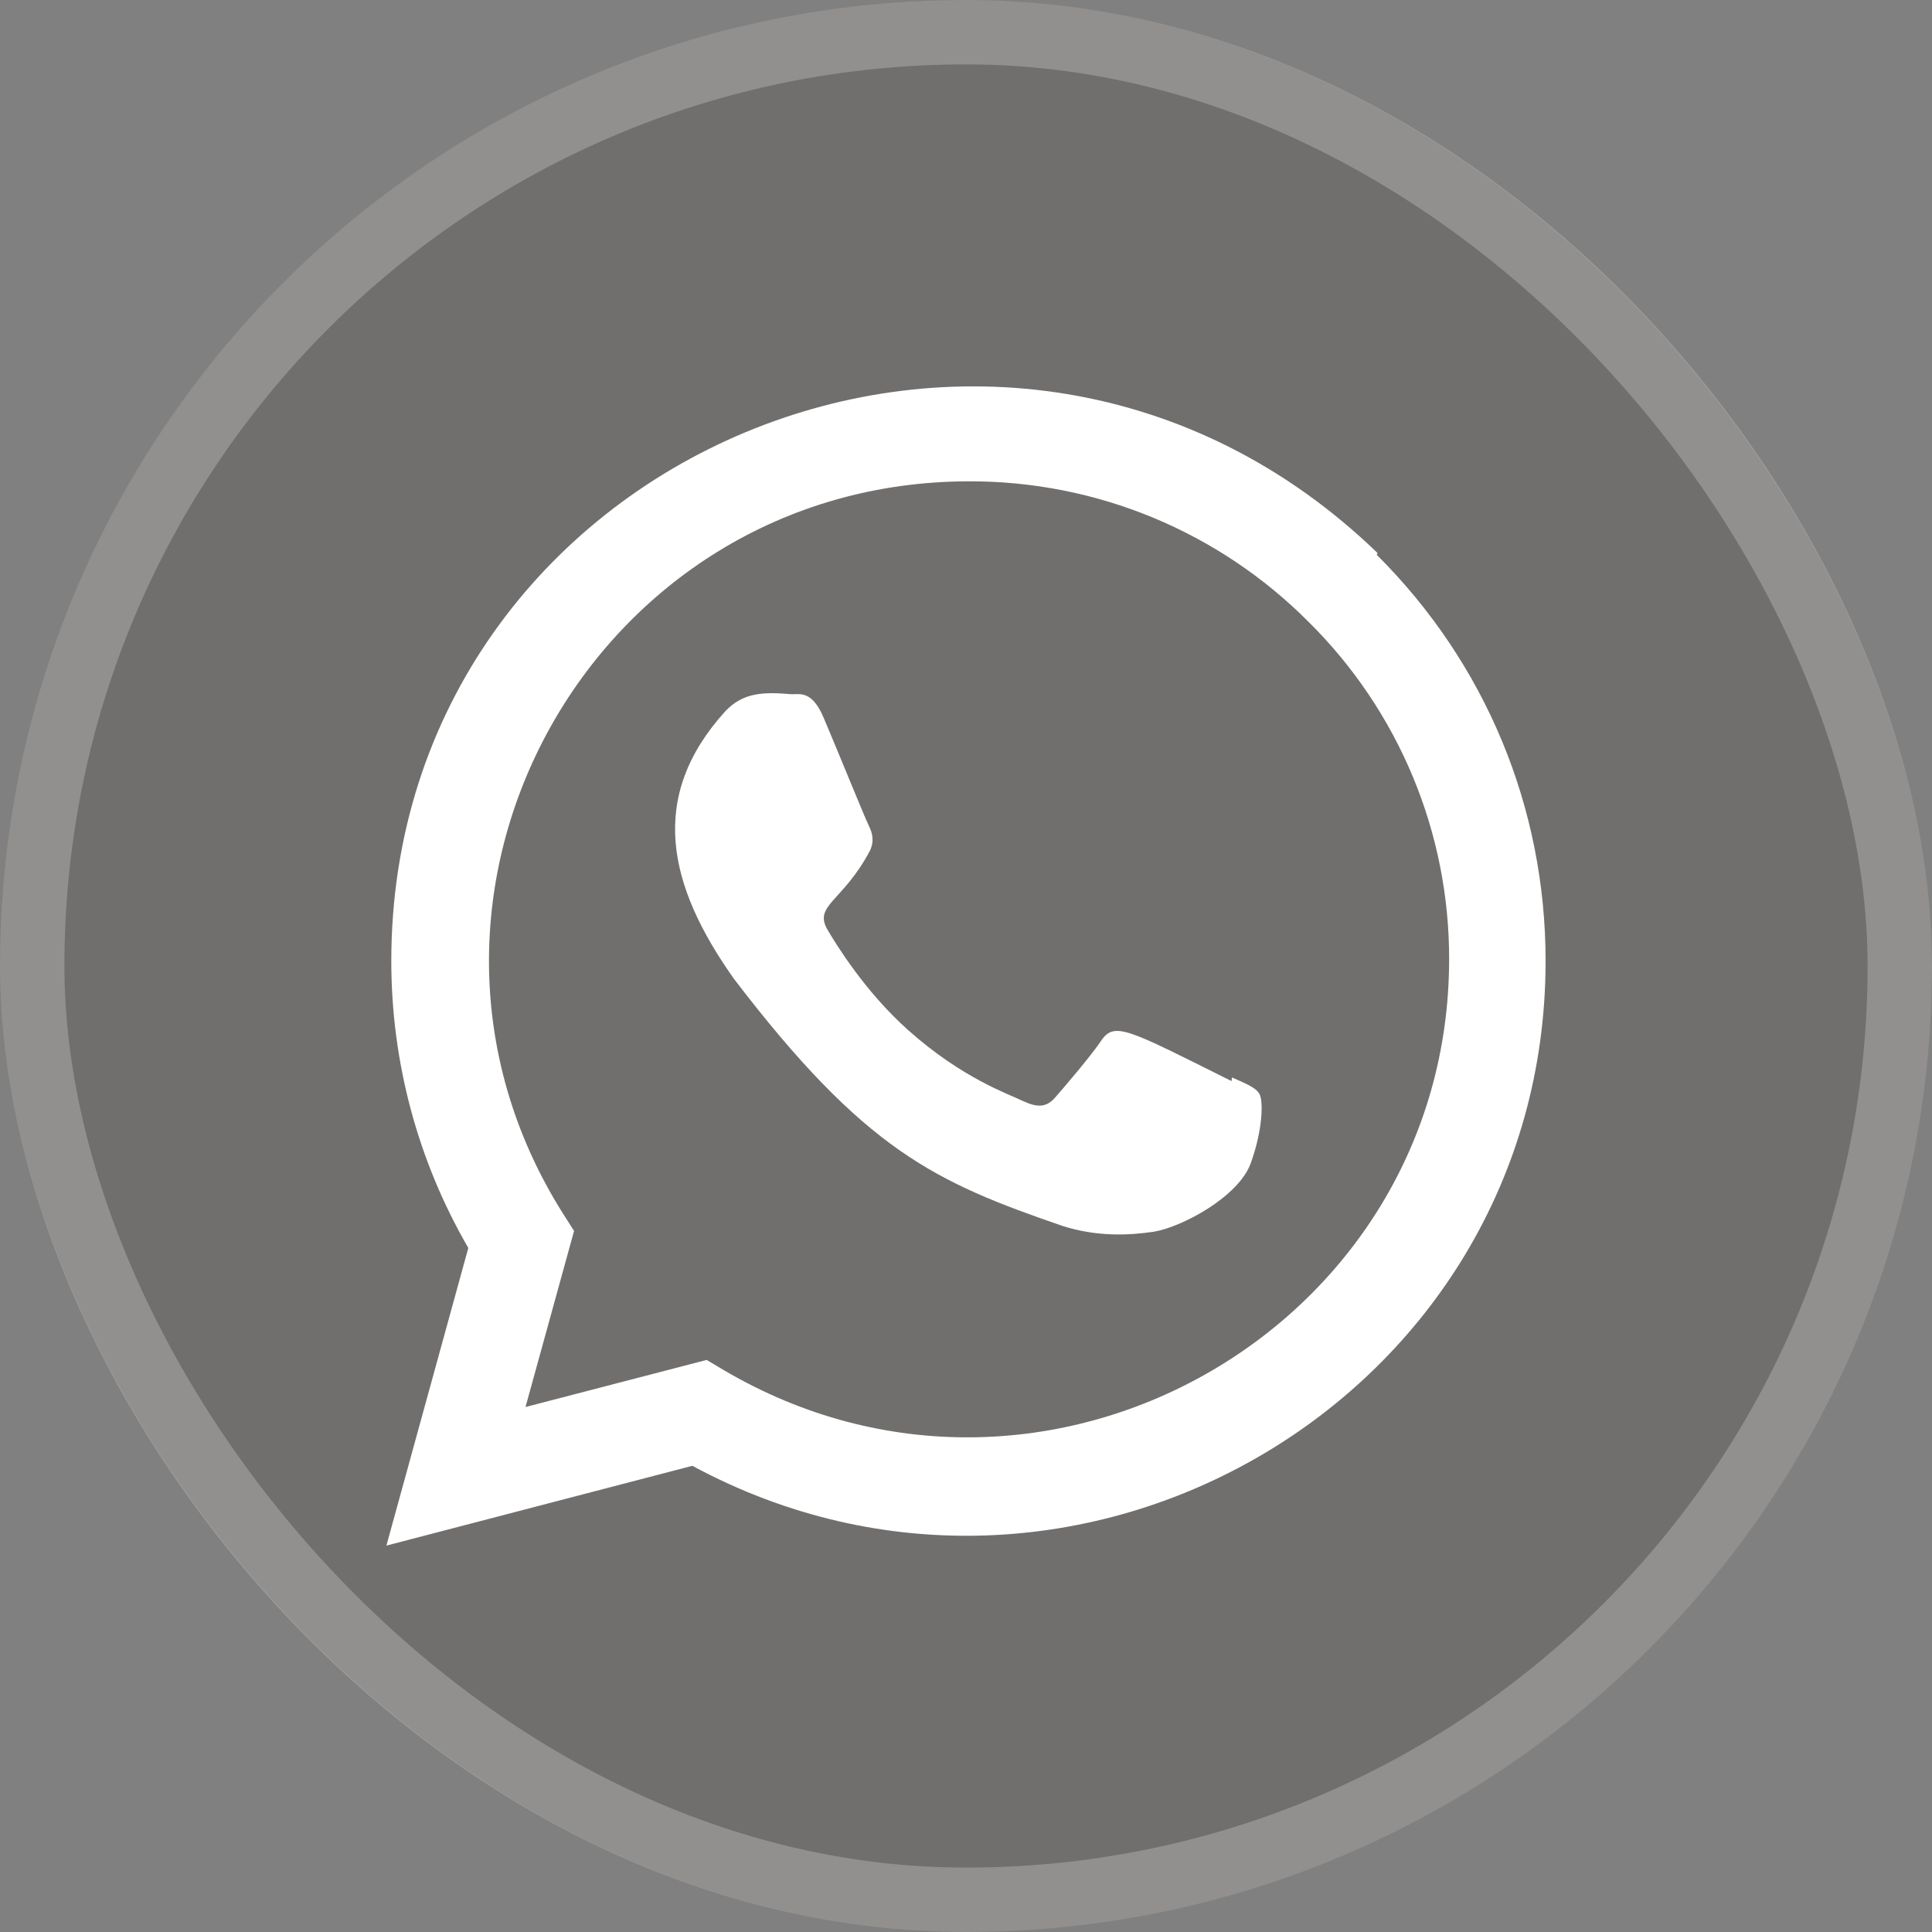
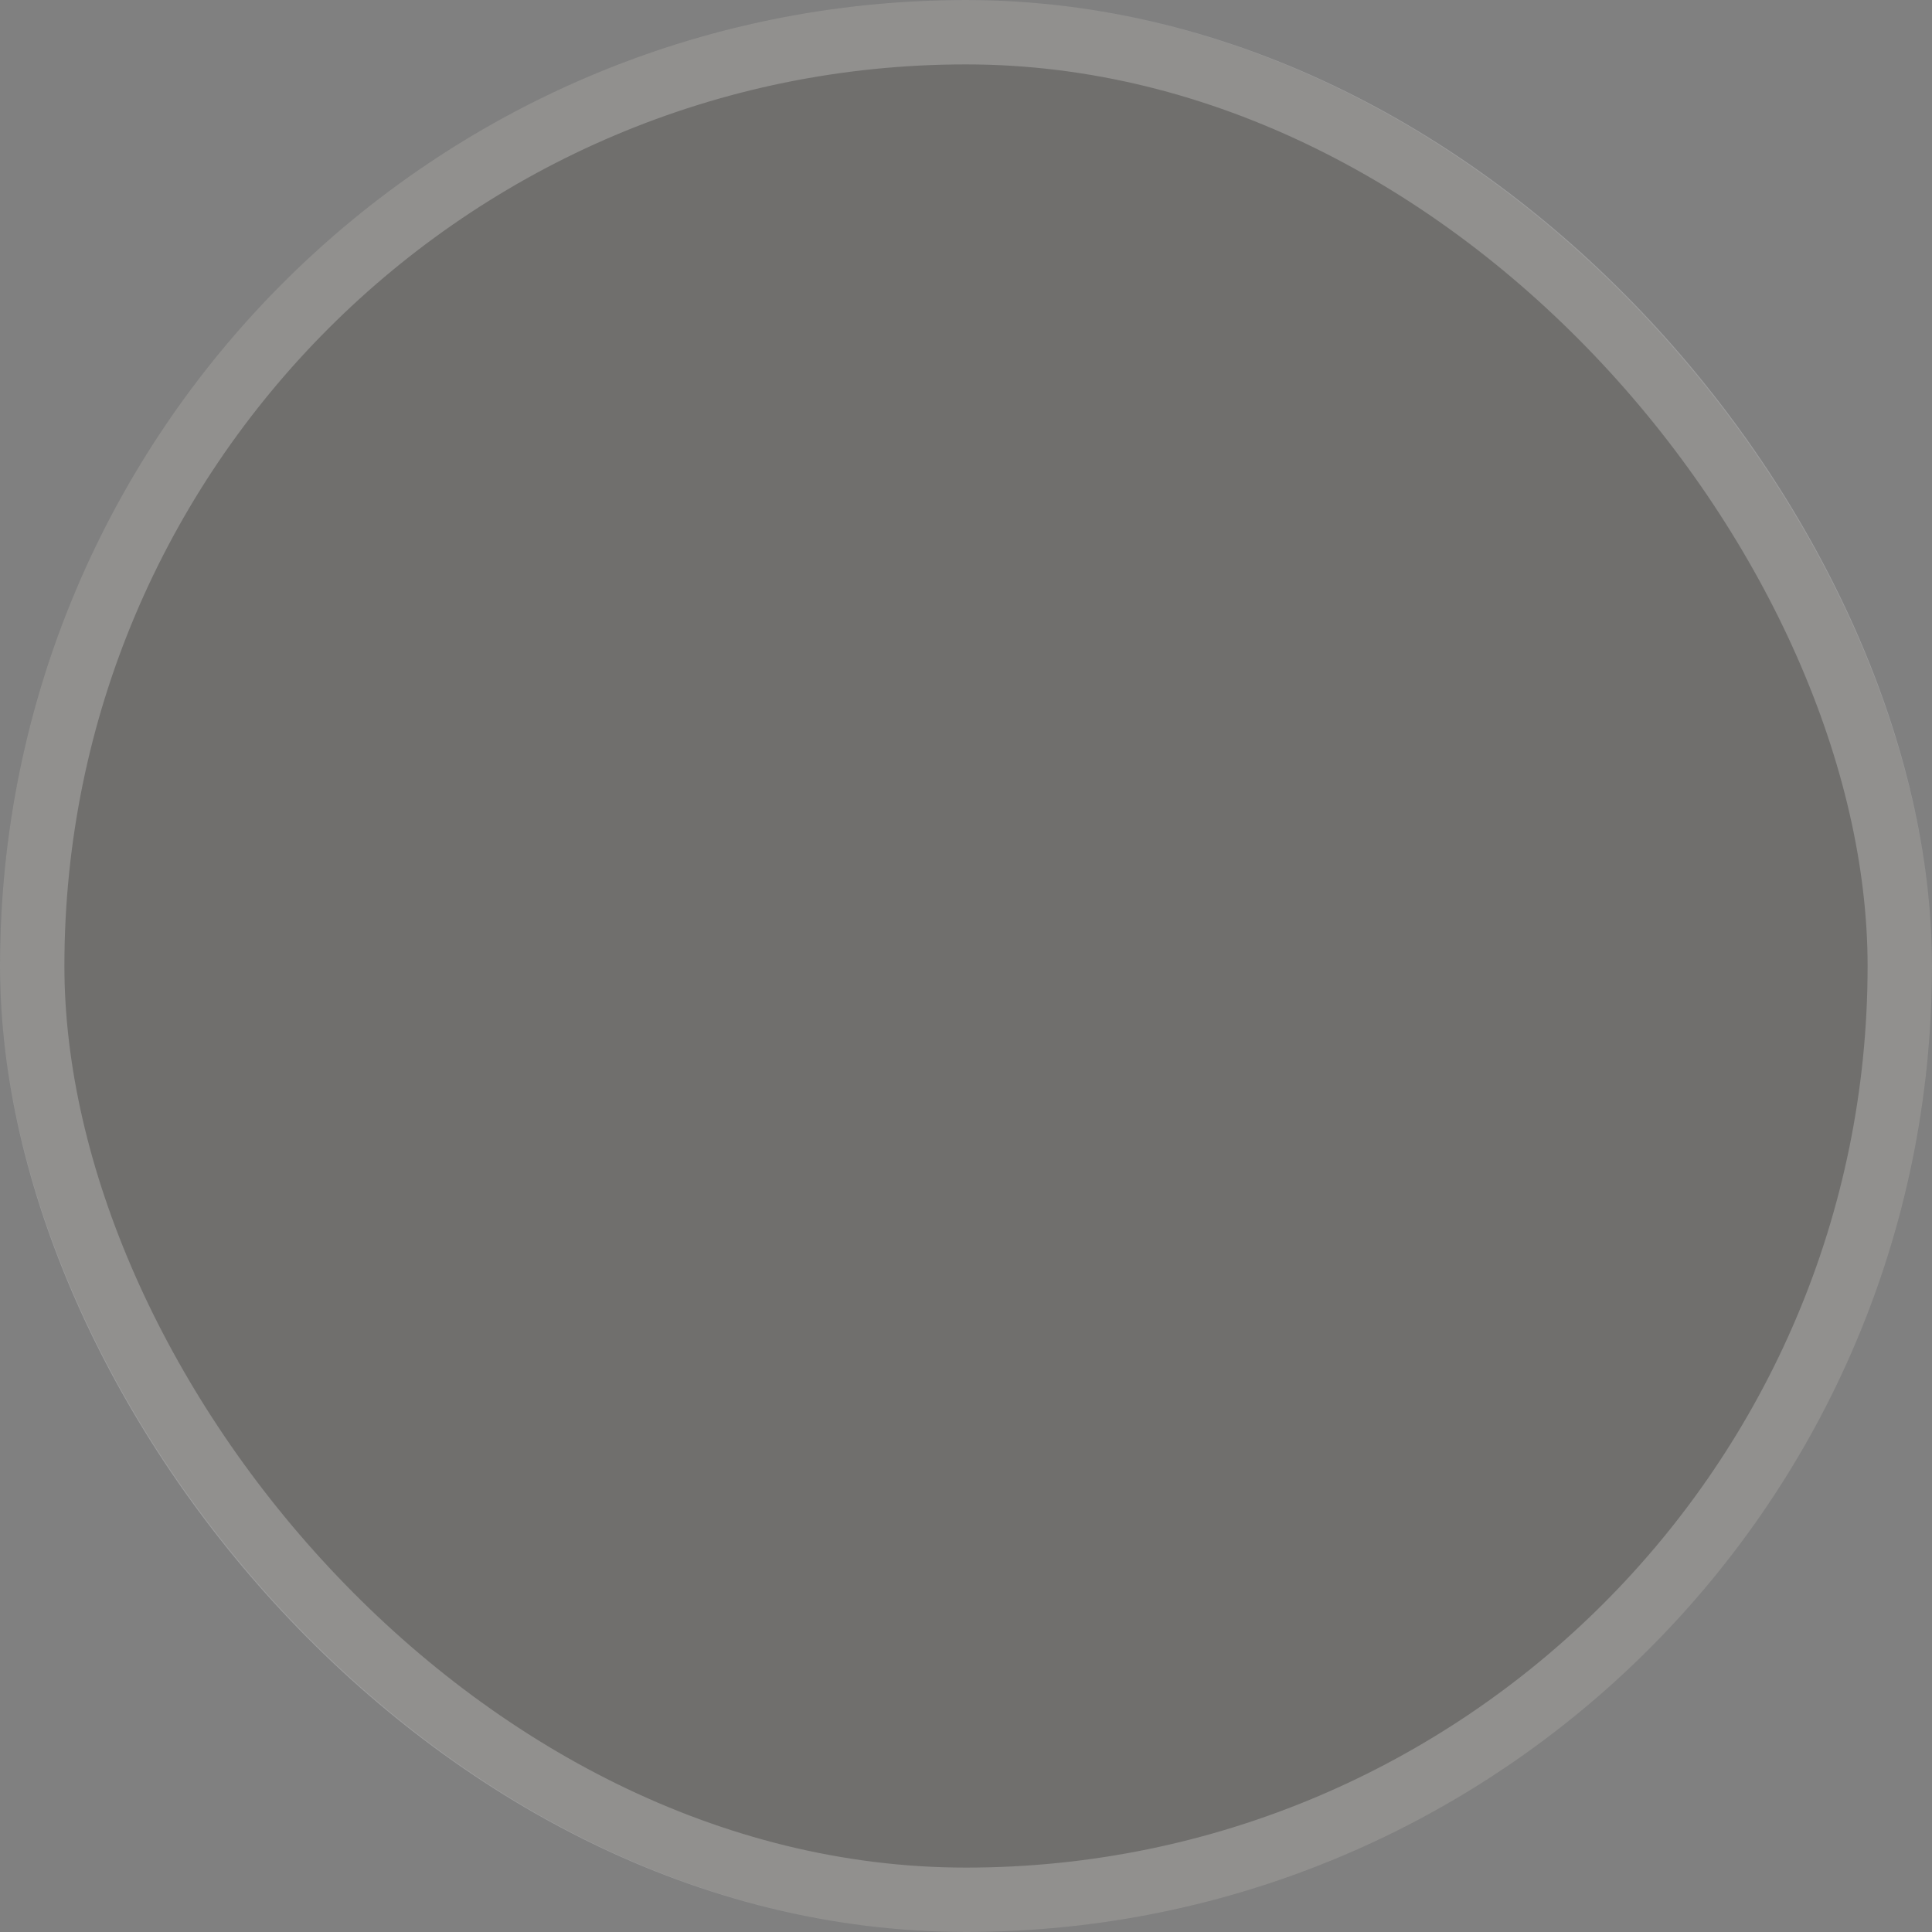
<svg xmlns="http://www.w3.org/2000/svg" fill="none" viewBox="0 0 30 30" height="30" width="30">
  <rect x="0" y="0" width="30" height="30" fill="#808080" stroke="none" />
  <rect fill-opacity="0.29" fill="#4A4541" rx="15" height="30" width="30" />
  <rect stroke-opacity="0.23" stroke="white" rx="14.5" height="29" width="29" y="0.5" x="0.5" />
  <g clip-path="url(#clip0_546_122)">
-     <path fill="white" d="M19.13 16.73L19.123 16.787C17.474 15.964 17.302 15.855 17.089 16.174C16.941 16.396 16.511 16.898 16.381 17.046C16.25 17.192 16.119 17.203 15.896 17.102C15.671 16.99 14.949 16.753 14.094 15.989C13.428 15.392 12.981 14.661 12.849 14.436C12.629 14.056 13.089 14.002 13.508 13.21C13.582 13.053 13.544 12.929 13.489 12.818C13.432 12.705 12.985 11.602 12.797 11.163C12.617 10.725 12.432 10.78 12.293 10.78C11.861 10.743 11.546 10.749 11.267 11.039C10.057 12.369 10.362 13.742 11.398 15.201C13.433 17.865 14.518 18.355 16.501 19.037C17.036 19.207 17.524 19.183 17.911 19.127C18.341 19.059 19.236 18.587 19.423 18.058C19.614 17.529 19.614 17.09 19.558 16.989C19.502 16.888 19.355 16.831 19.13 16.73Z" />
    <path fill="white" d="M21.39 8.587C15.623 3.012 6.08 7.055 6.076 14.92C6.076 16.492 6.487 18.025 7.272 19.378L6 24L10.751 22.761C16.68 25.963 23.997 21.711 24 14.924C24 12.542 23.07 10.3 21.379 8.616L21.39 8.587ZM22.502 14.899C22.497 20.624 16.213 24.2 11.242 21.277L10.973 21.117L8.16 21.848L8.914 19.114L8.735 18.833C5.641 13.909 9.195 7.474 15.054 7.474C16.032 7.472 17.002 7.664 17.905 8.038C18.809 8.413 19.63 8.963 20.32 9.657C21.013 10.342 21.563 11.159 21.938 12.059C22.313 12.959 22.504 13.925 22.502 14.899Z" />
  </g>
  <defs>
    <clipPath id="clip0_546_122">
-       <rect transform="translate(6 6)" fill="white" height="18" width="18" />
-     </clipPath>
+       </clipPath>
  </defs>
</svg>